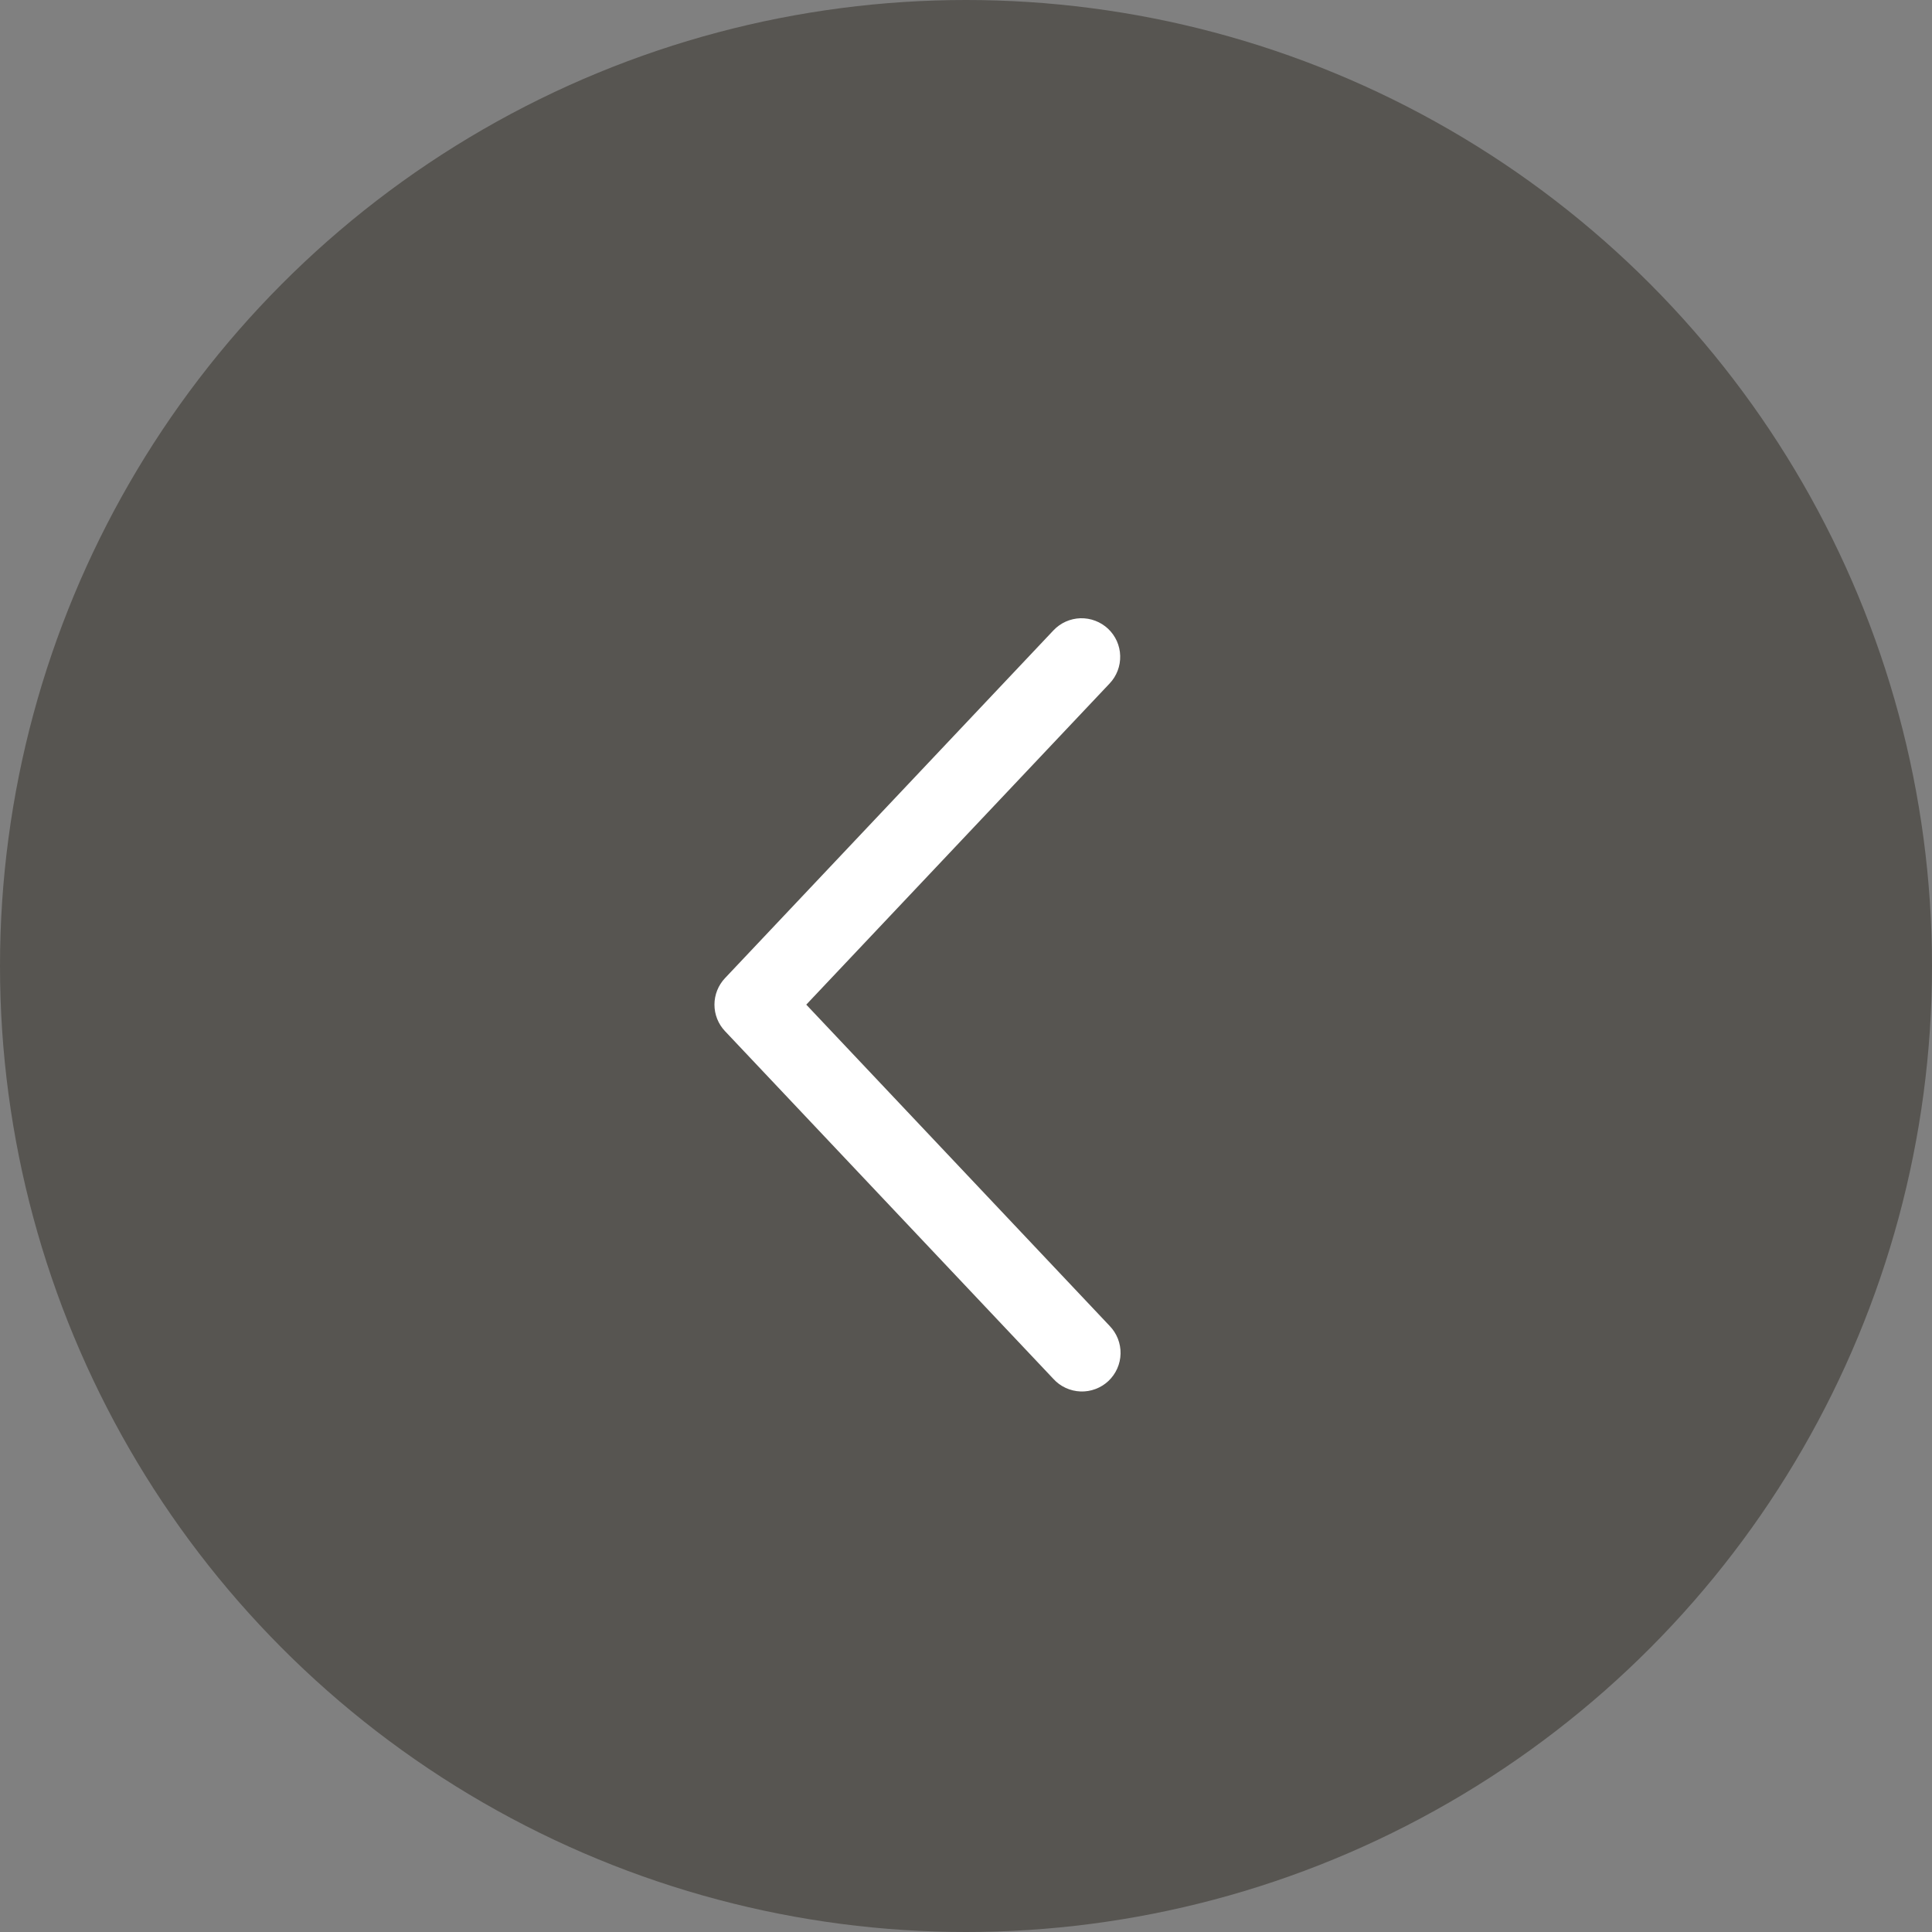
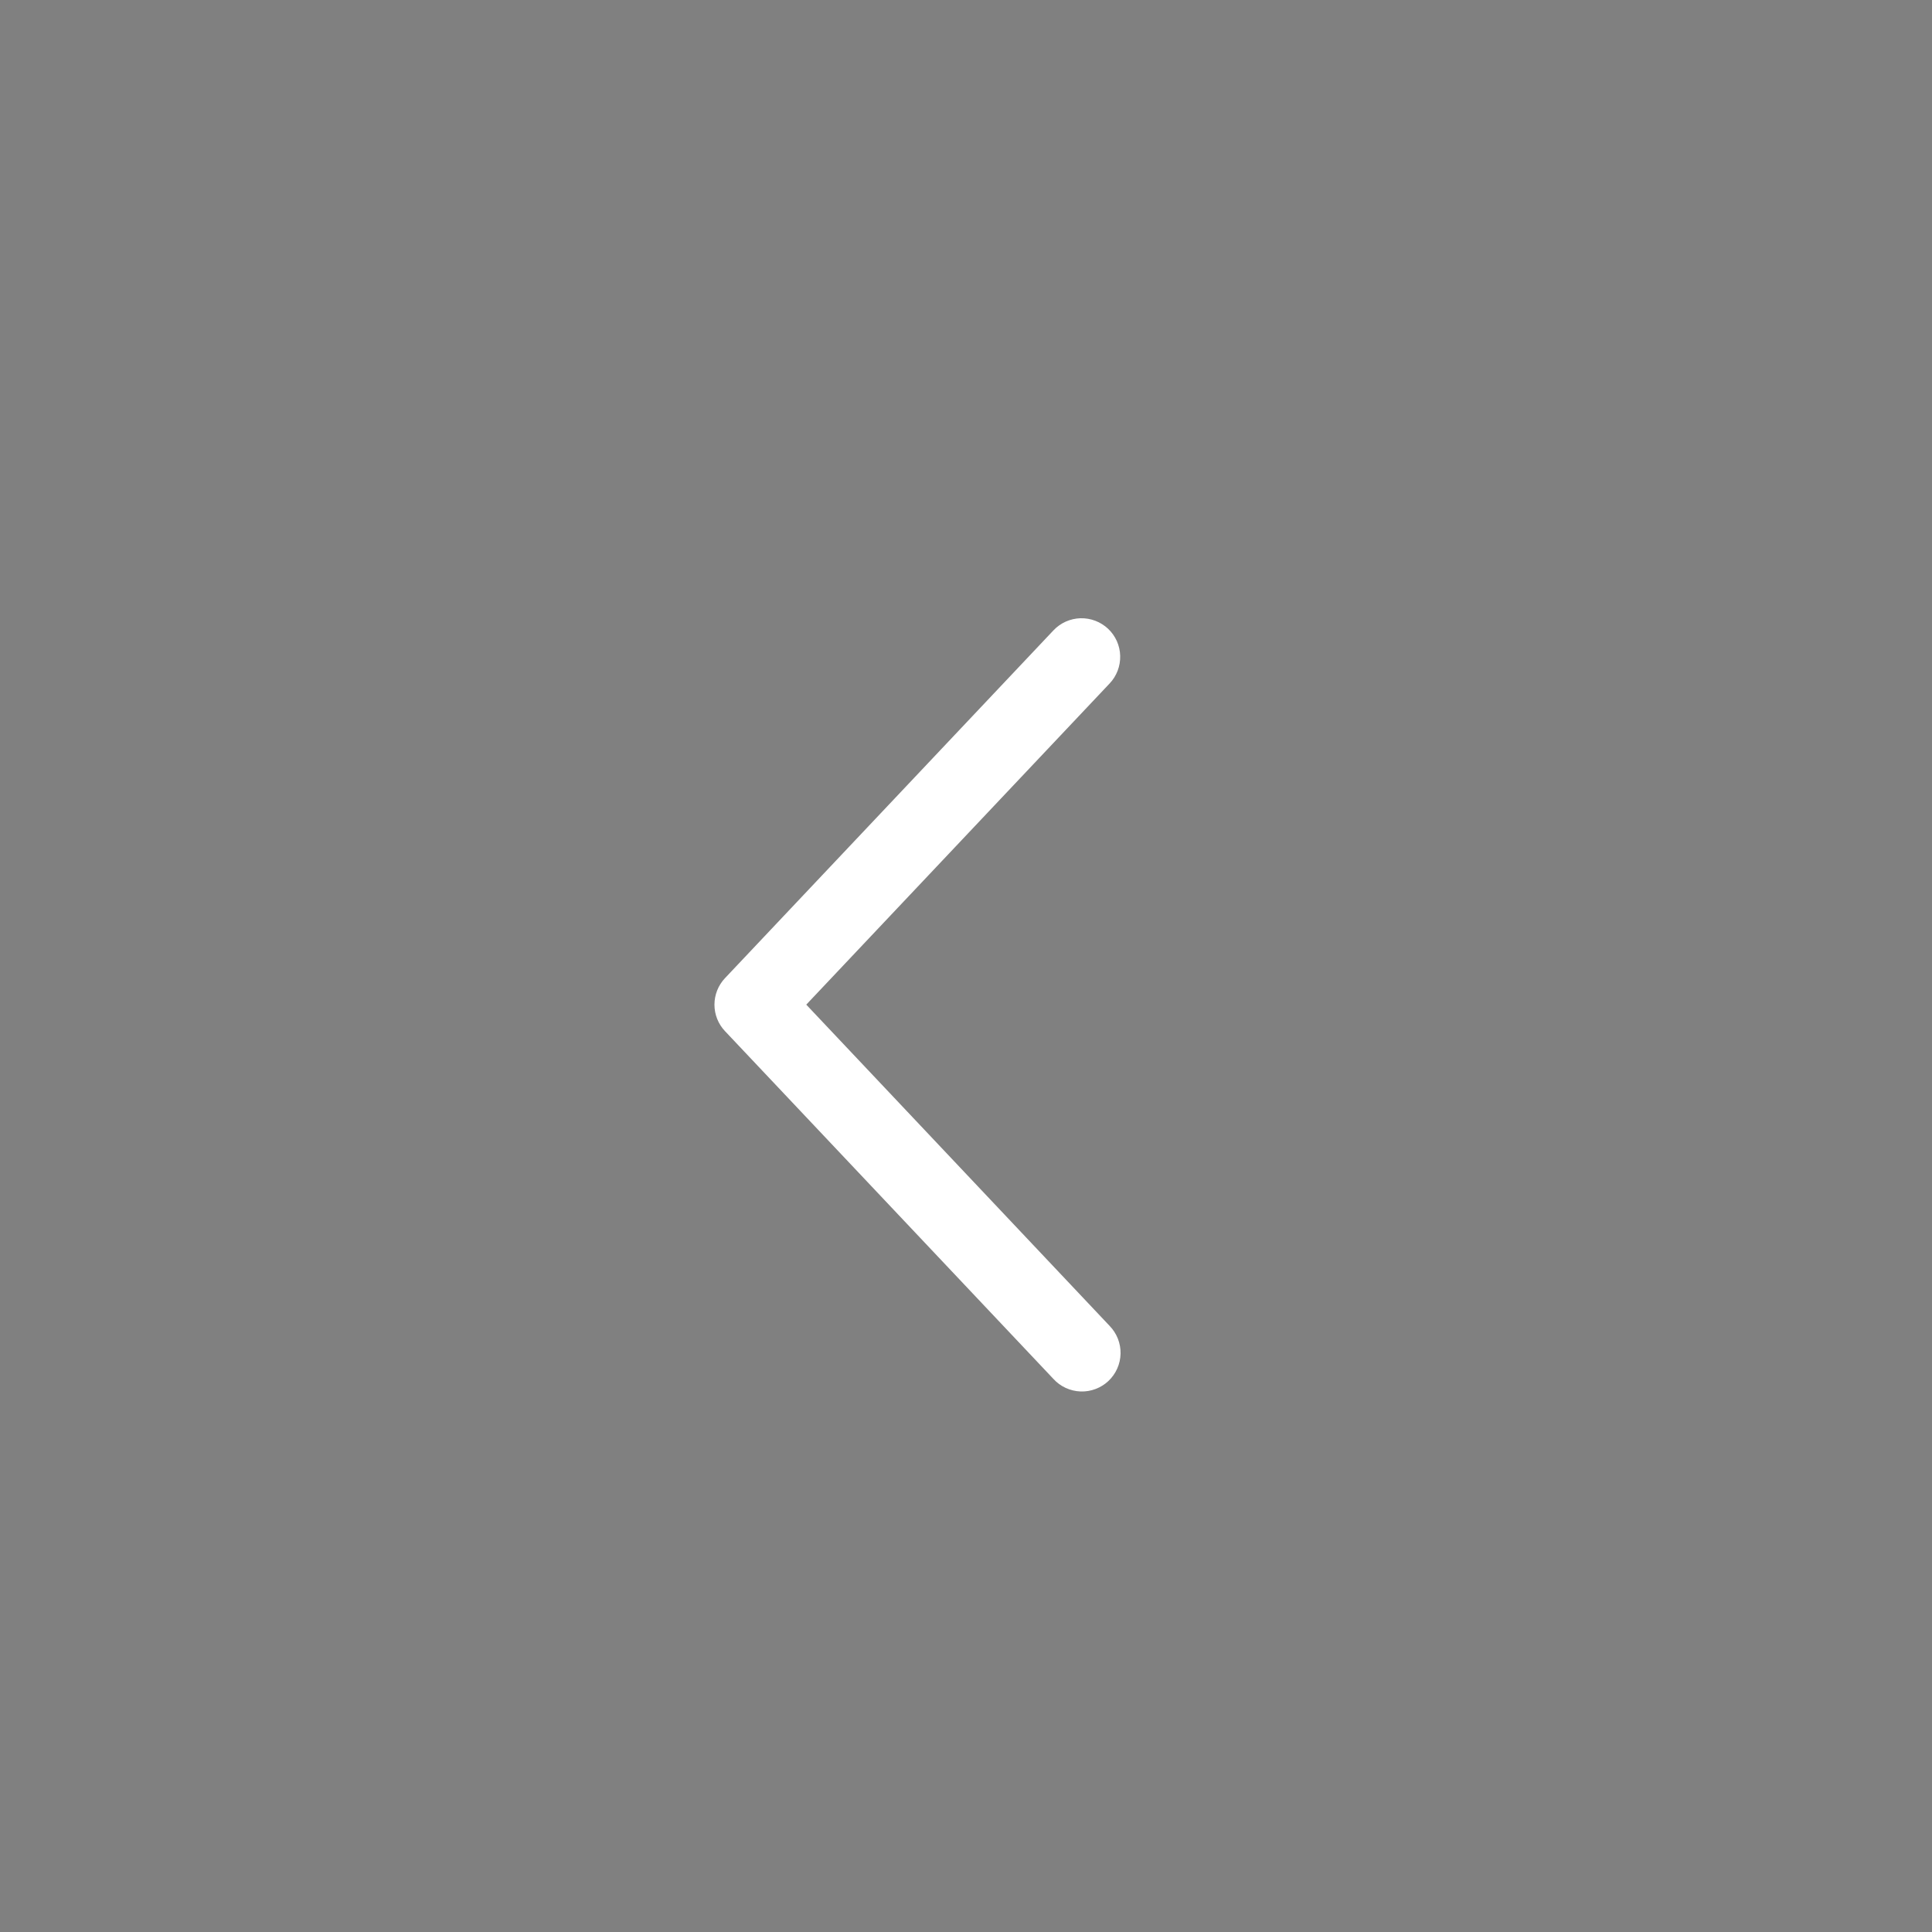
<svg xmlns="http://www.w3.org/2000/svg" width="50" height="50" viewBox="0 0 50 50" fill="none">
  <rect x="0" y="0" width="50" height="50" fill="#808080" stroke="none" />
-   <circle cx="25" cy="25" r="25" transform="matrix(-1 0 0 1 50 0)" fill="#575551" />
  <path d="M28.718 17.687C28.808 17.592 28.878 17.48 28.925 17.357C28.972 17.234 28.994 17.103 28.99 16.972C28.987 16.841 28.957 16.711 28.904 16.591C28.85 16.472 28.773 16.363 28.678 16.273C28.582 16.183 28.47 16.113 28.347 16.066C28.224 16.019 28.094 15.997 27.962 16C27.831 16.004 27.702 16.034 27.582 16.087C27.462 16.141 27.354 16.218 27.264 16.313L18.764 25.313C18.588 25.499 18.49 25.745 18.49 26C18.49 26.256 18.588 26.502 18.764 26.687L27.264 35.688C27.353 35.786 27.461 35.865 27.582 35.92C27.702 35.975 27.832 36.006 27.965 36.011C28.097 36.016 28.229 35.994 28.353 35.947C28.477 35.901 28.59 35.83 28.687 35.739C28.783 35.648 28.86 35.539 28.914 35.418C28.968 35.297 28.997 35.166 29 35.033C29.003 34.901 28.979 34.769 28.931 34.646C28.882 34.523 28.81 34.41 28.718 34.315L20.866 26L28.718 17.687Z" fill="white" />
</svg>